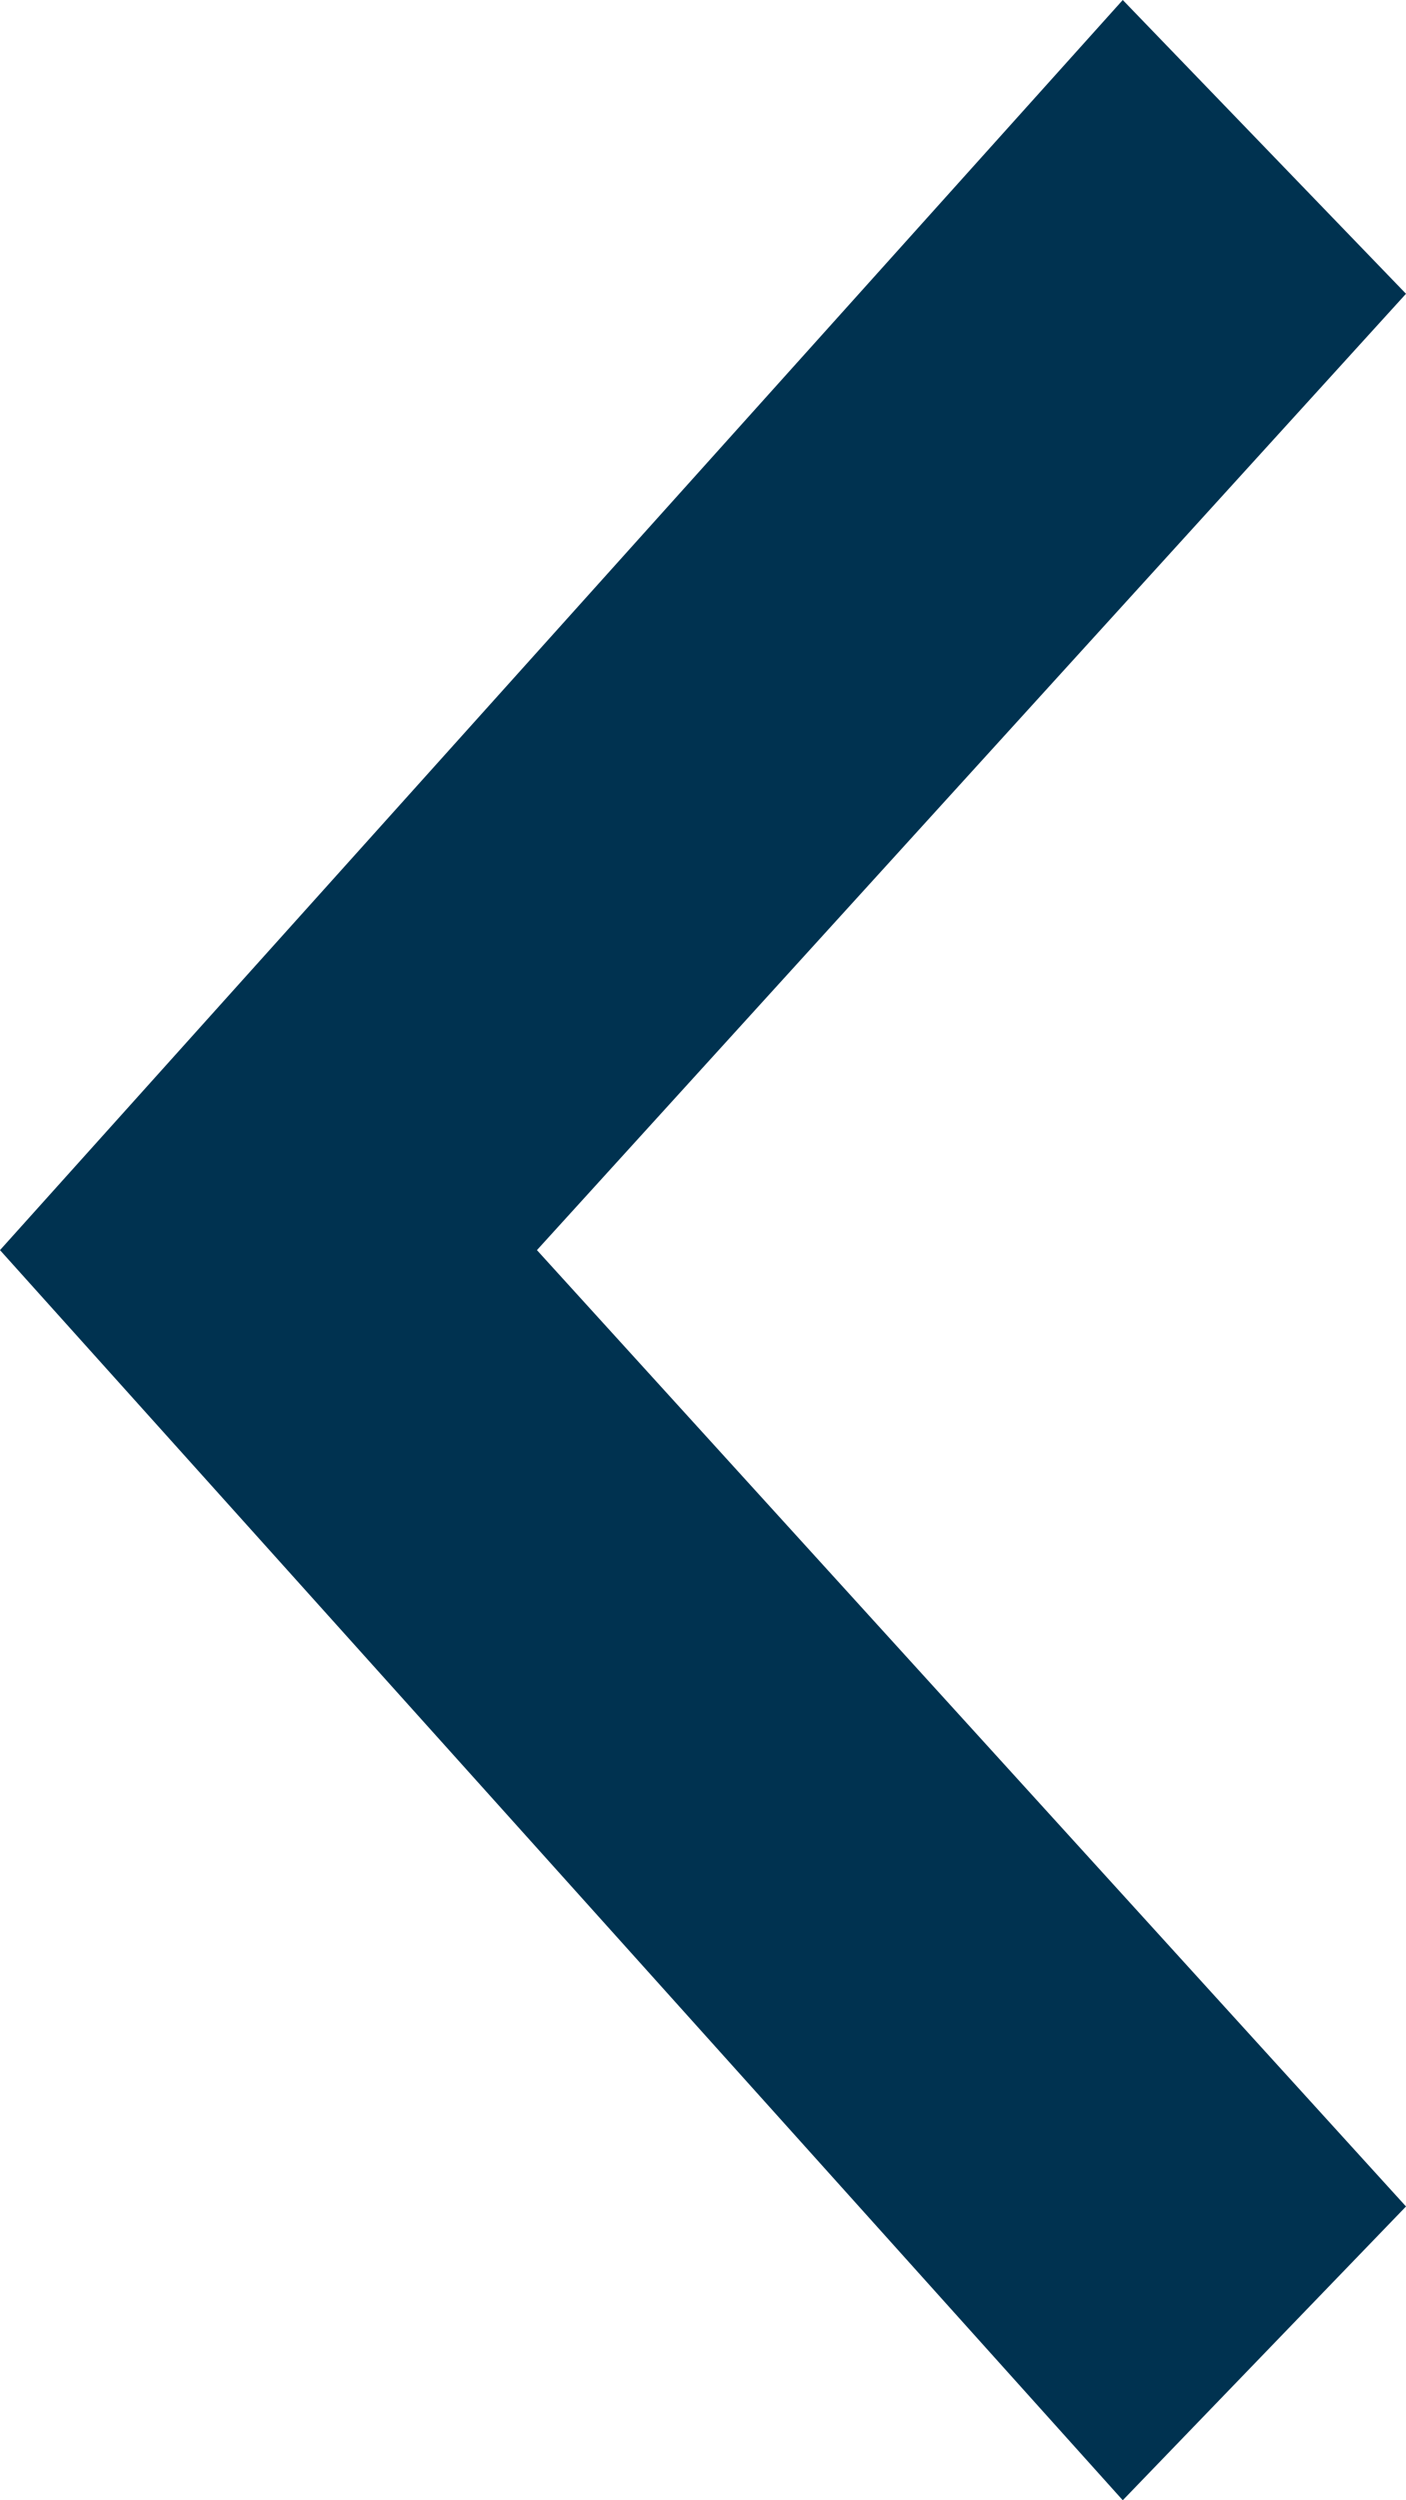
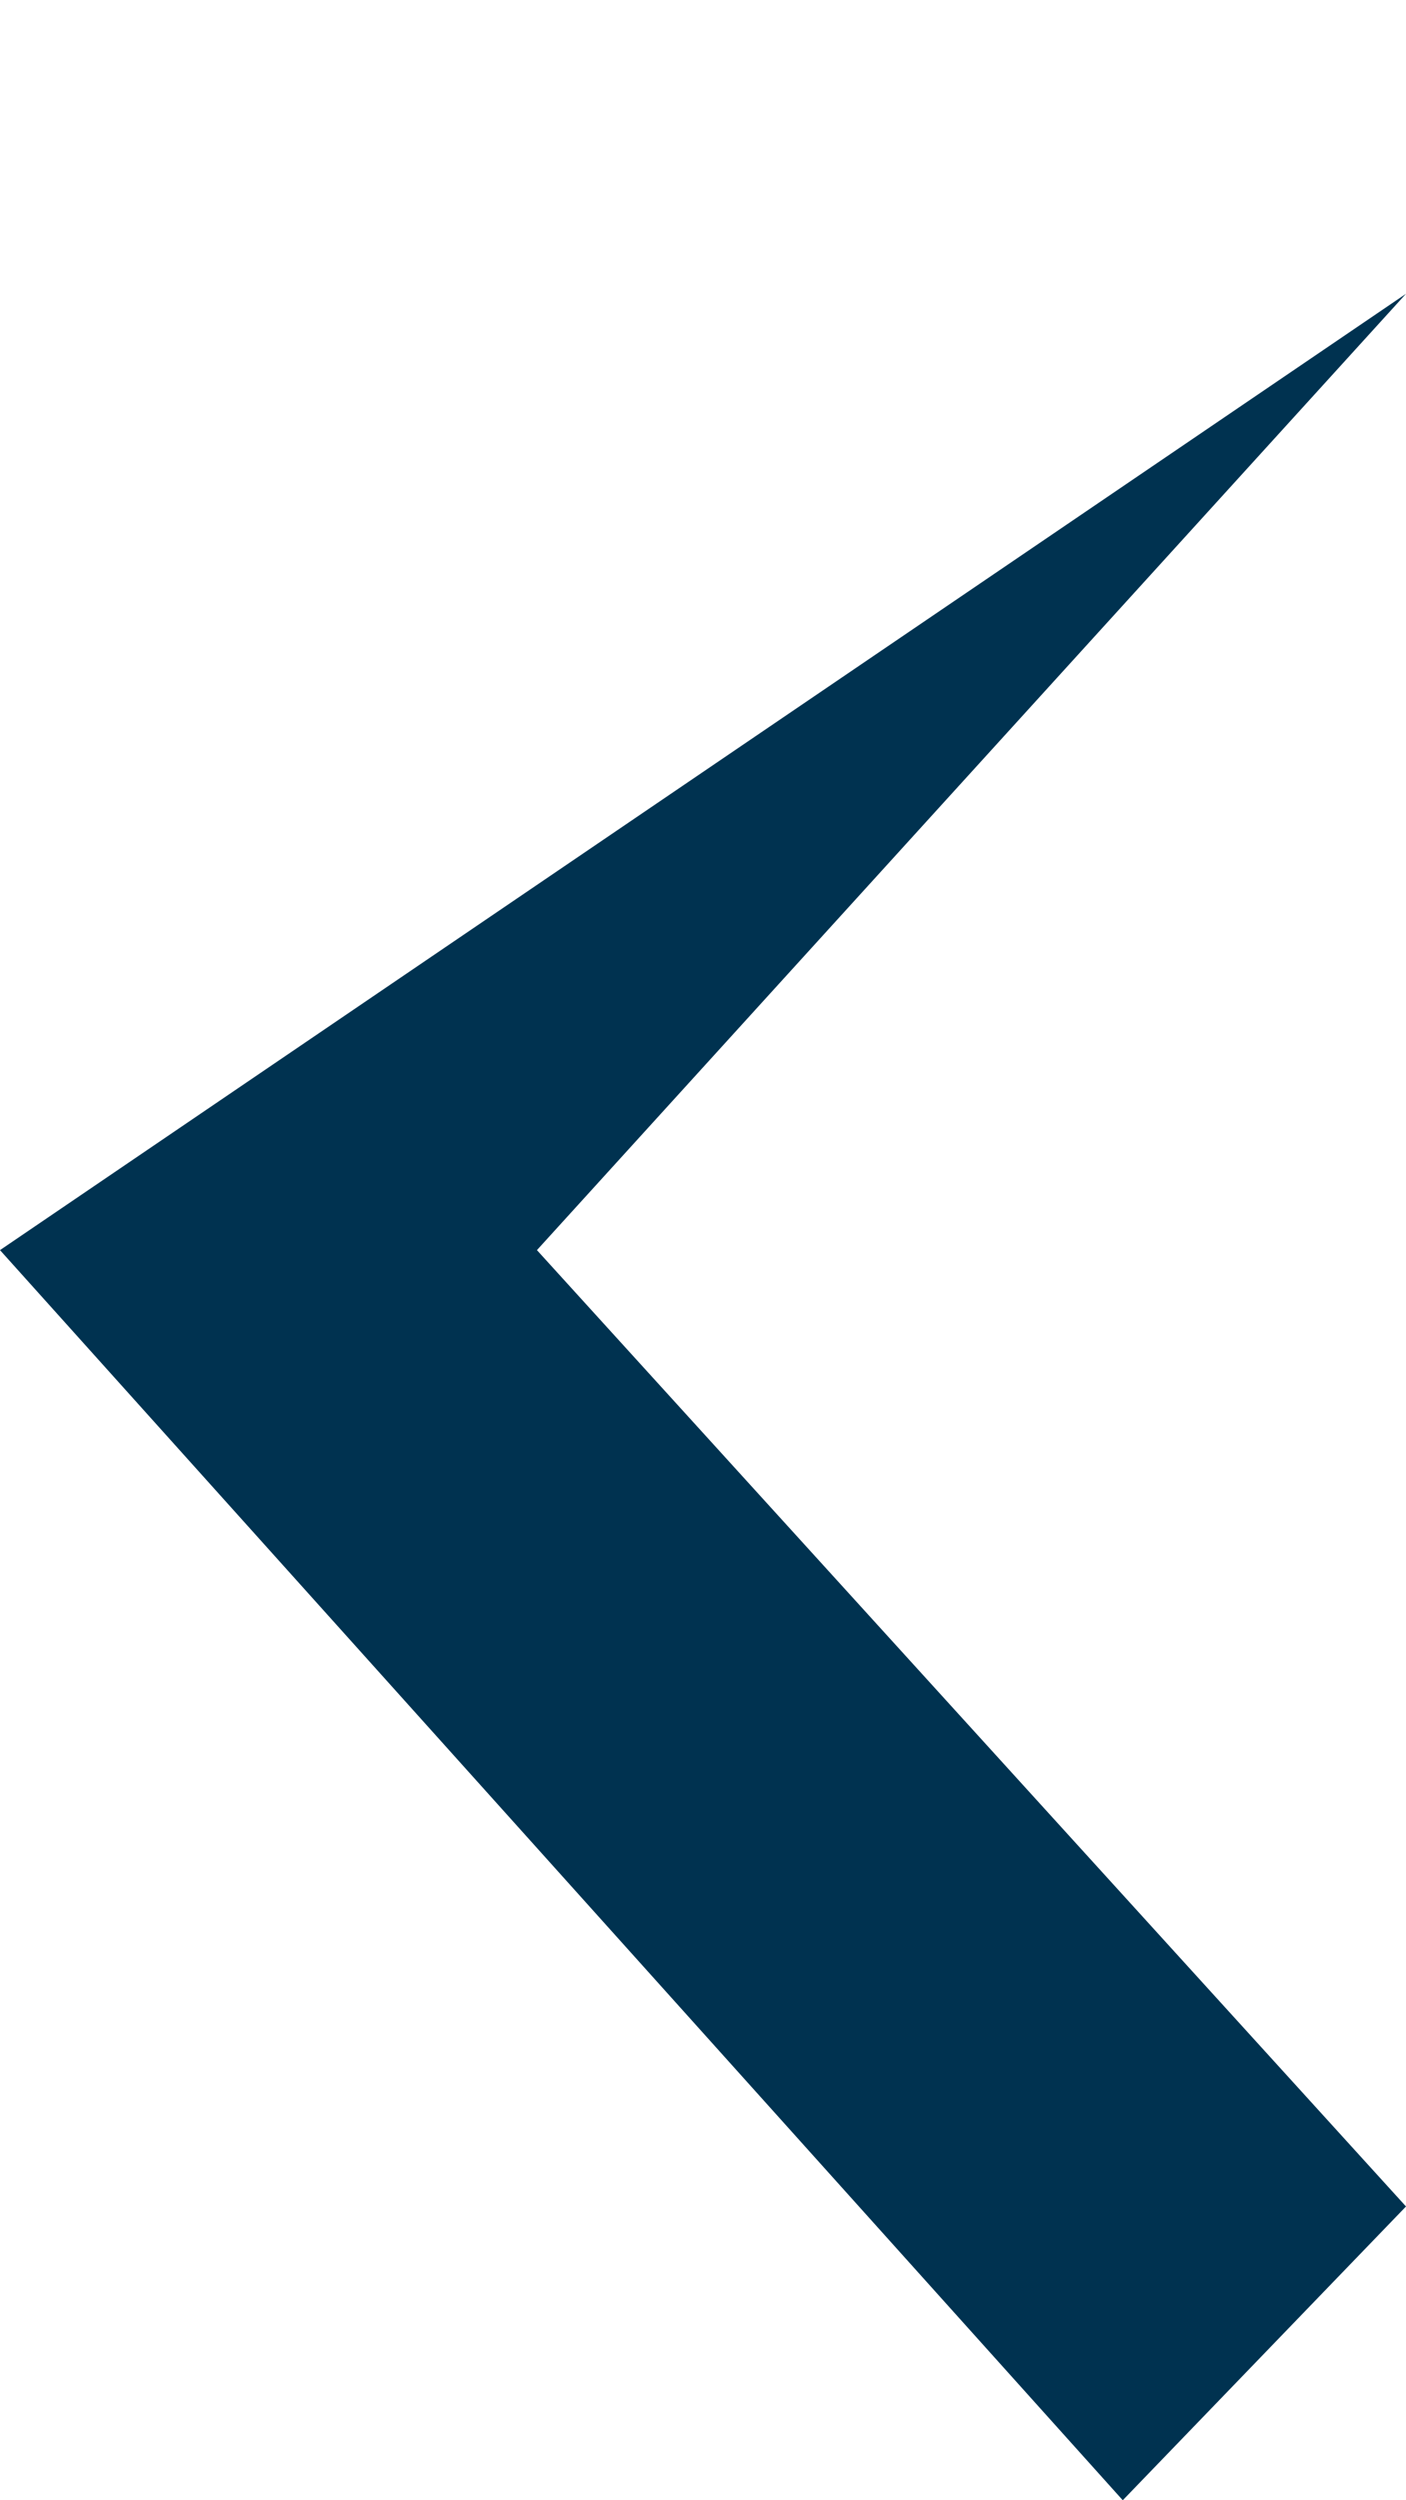
<svg xmlns="http://www.w3.org/2000/svg" width="9" height="16" viewBox="0 0 9 16">
-   <path id="prefix__chevron_right" fill="#003250" d="M1.88 9L0 7.187 8 0l8 7.187L14.12 9 8 3.437z" transform="rotate(-90 8 8)" />
+   <path id="prefix__chevron_right" fill="#003250" d="M1.88 9L0 7.187 8 0L14.12 9 8 3.437z" transform="rotate(-90 8 8)" />
</svg>